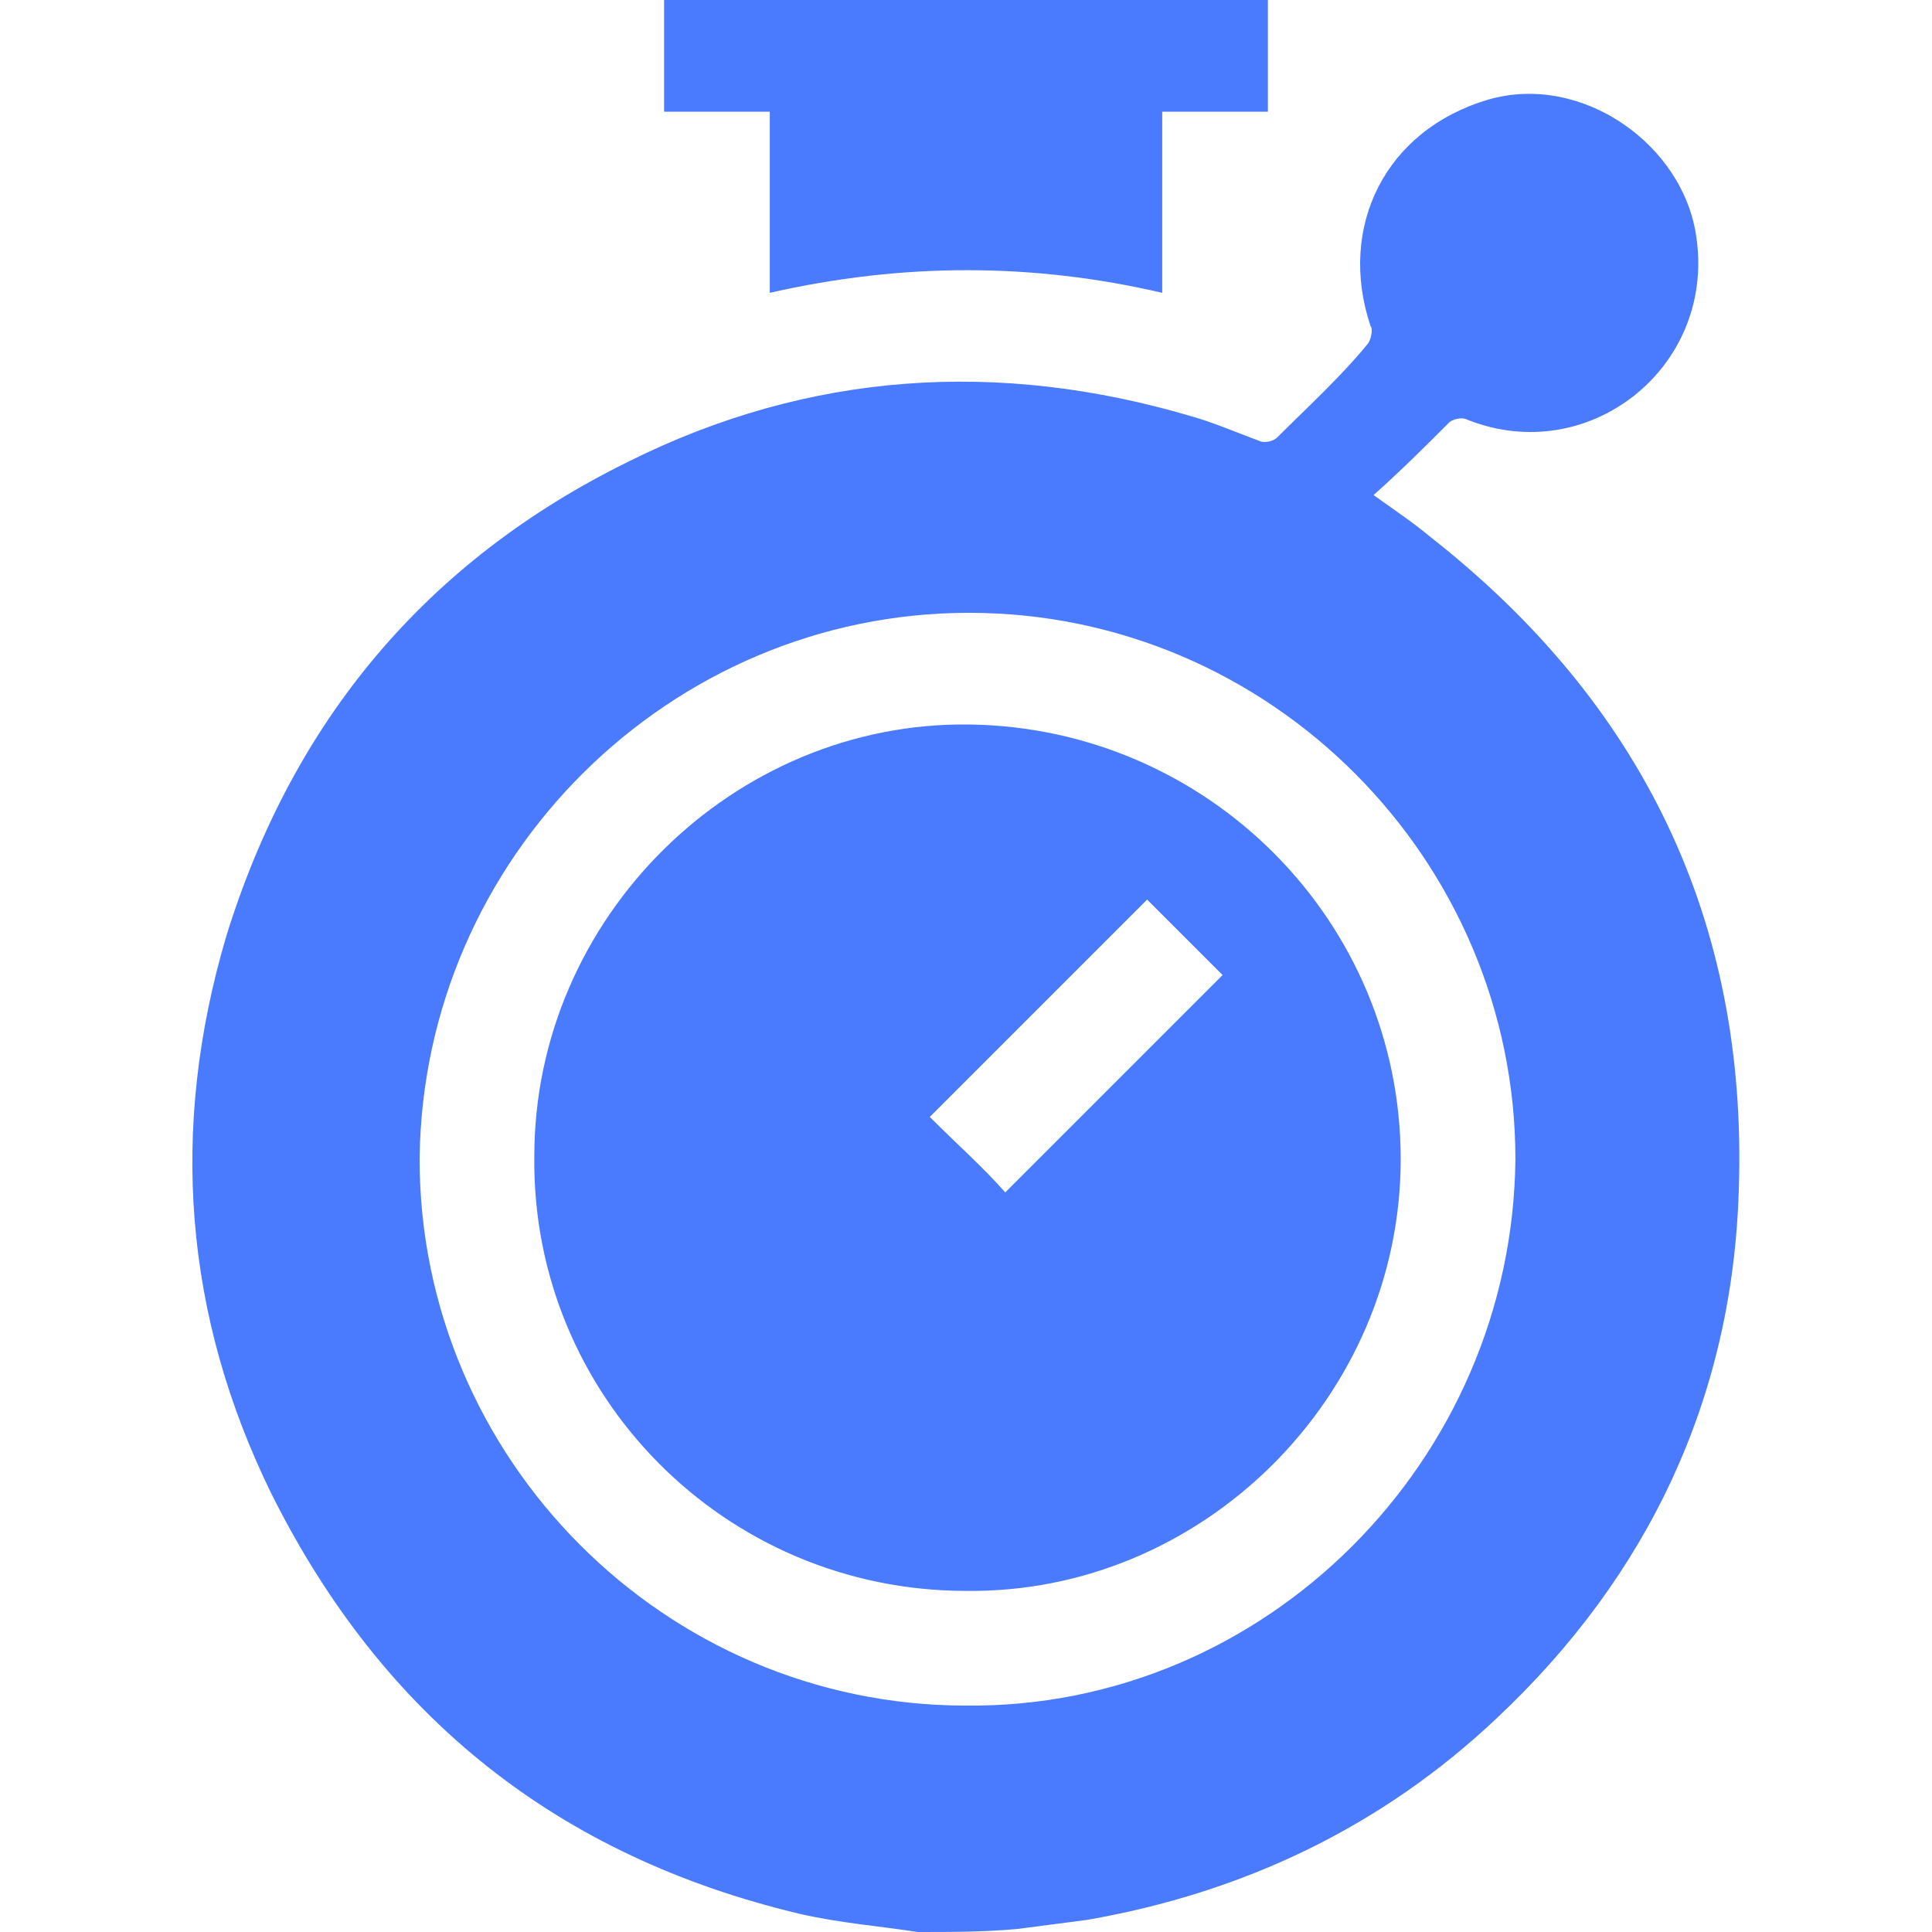
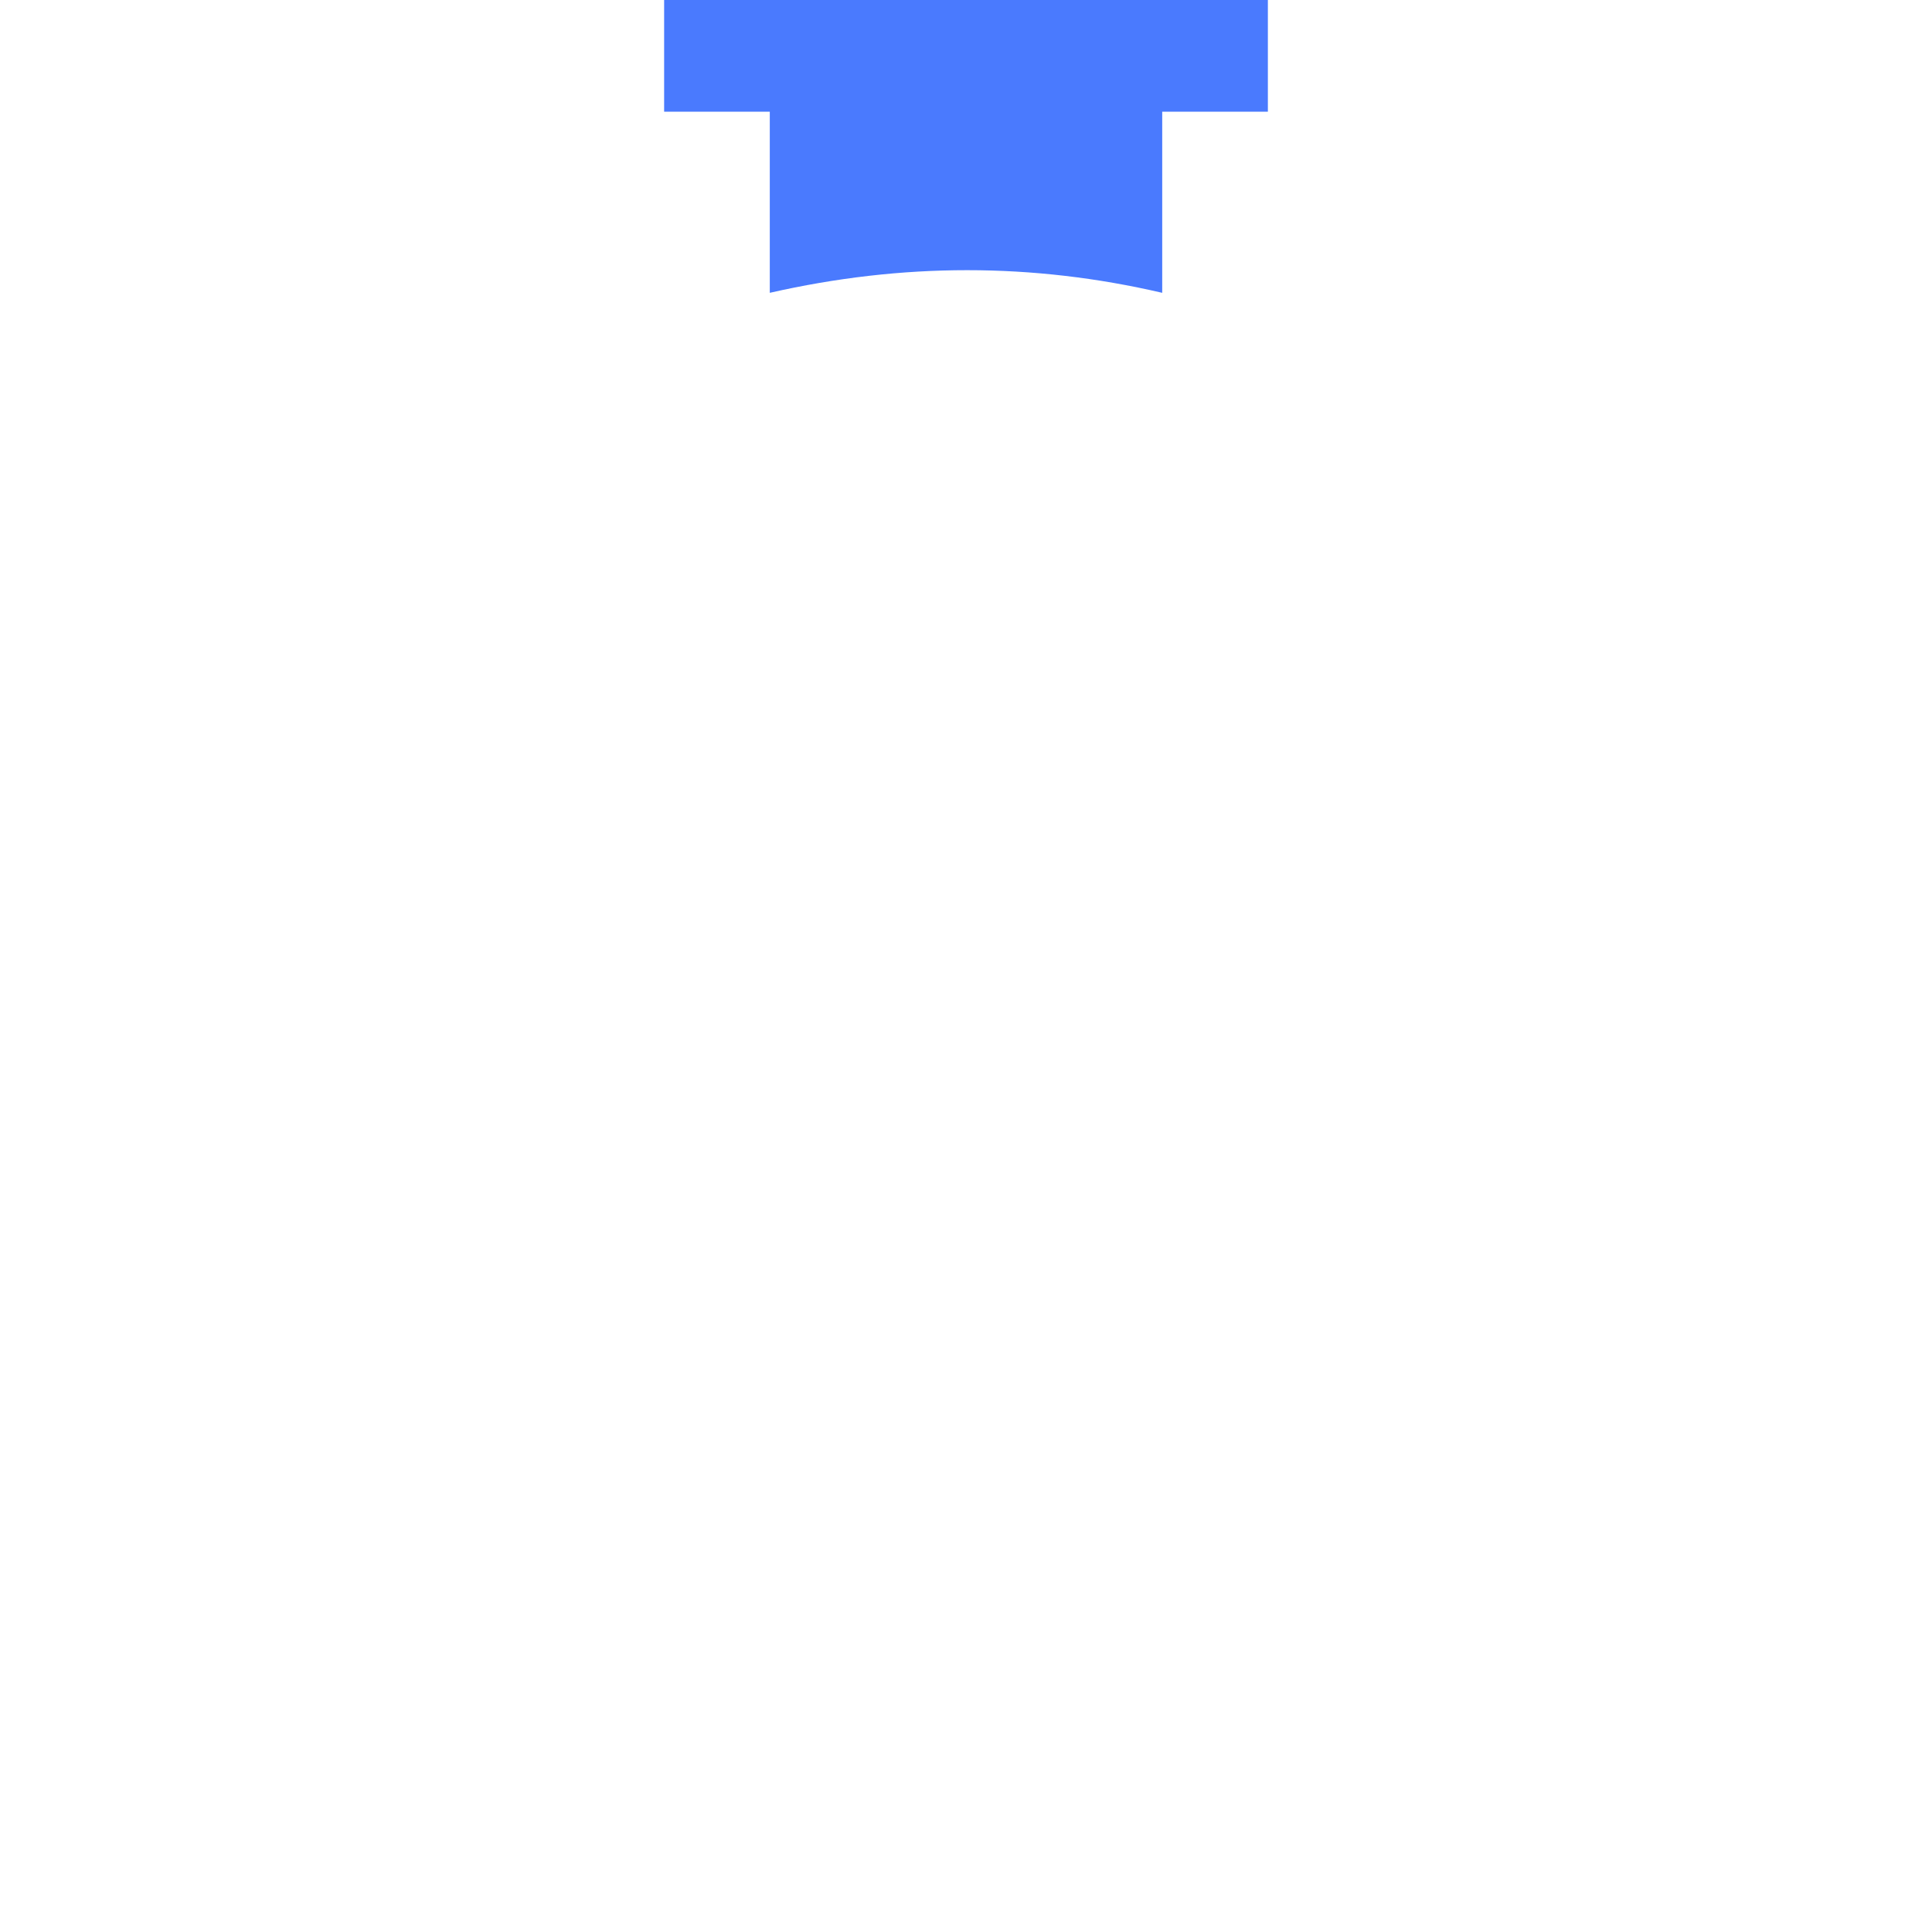
<svg xmlns="http://www.w3.org/2000/svg" version="1.1" id="Слой_1" x="0px" y="0px" viewBox="0 0 64 64" style="enable-background:new 0 0 64 64;" xml:space="preserve">
  <style type="text/css"> .st0{fill:#4A7AFE;} </style>
  <g>
-     <path class="st0" d="M30.4,64c-1.3-0.2-2.6-0.3-3.9-0.6C18.5,61.5,12.7,56.9,9,49.5c-2.9-5.9-3.4-12.1-1.5-18.5 c2.2-7.1,6.6-12.4,13.3-15.7c6-3,12.3-3.4,18.7-1.5c0.7,0.2,1.4,0.5,2.2,0.8c0.2,0.1,0.5,0,0.6-0.1c1-1,2.1-2,3-3.1 c0.1-0.1,0.2-0.5,0.1-0.6c-1.1-3.3,0.5-6.5,3.9-7.5c3.1-0.9,6.5,1.5,6.9,4.6c0.6,4.3-3.6,7.6-7.6,6c-0.2-0.1-0.5,0-0.6,0.1 c-0.8,0.8-1.6,1.6-2.5,2.4c0.7,0.5,1.3,0.9,1.9,1.4c7,5.5,10.5,12.7,10.2,21.6c-0.2,6.9-3,12.8-8,17.5c-3.8,3.6-8.4,5.8-13.6,6.7 c-0.8,0.1-1.5,0.2-2.3,0.3C32.6,64,31.5,64,30.4,64z M32.1,20.3c-9.9,0-18.1,8.1-18.2,18.1c0,9.9,8.1,18.1,18.1,18.1 c9.9,0.1,18.1-8.1,18.2-18.1C50.2,28.5,42.1,20.3,32.1,20.3z" />
    <path class="st0" d="M42,0c0,1.2,0,2.4,0,3.7c-1.2,0-2.3,0-3.5,0c0,2,0,4,0,6c-4.3-1-8.6-1-13,0c0-2,0-4,0-6c-1.2,0-2.3,0-3.5,0 c0-1.3,0-2.5,0-3.8C28.7,0,35.4,0,42,0z" />
-     <path class="st0" d="M17.7,38.3c0-7.9,6.6-14.4,14.4-14.3c7.9,0.1,14.3,6.5,14.3,14.4c0,7.9-6.6,14.4-14.4,14.3 C24,52.7,17.6,46.2,17.7,38.3z M33.3,39.5c2.4-2.4,4.8-4.8,7.2-7.2c-0.8-0.8-1.7-1.7-2.5-2.5c-2.4,2.4-4.8,4.8-7.2,7.2 C31.7,37.9,32.6,38.7,33.3,39.5z" />
  </g>
</svg>